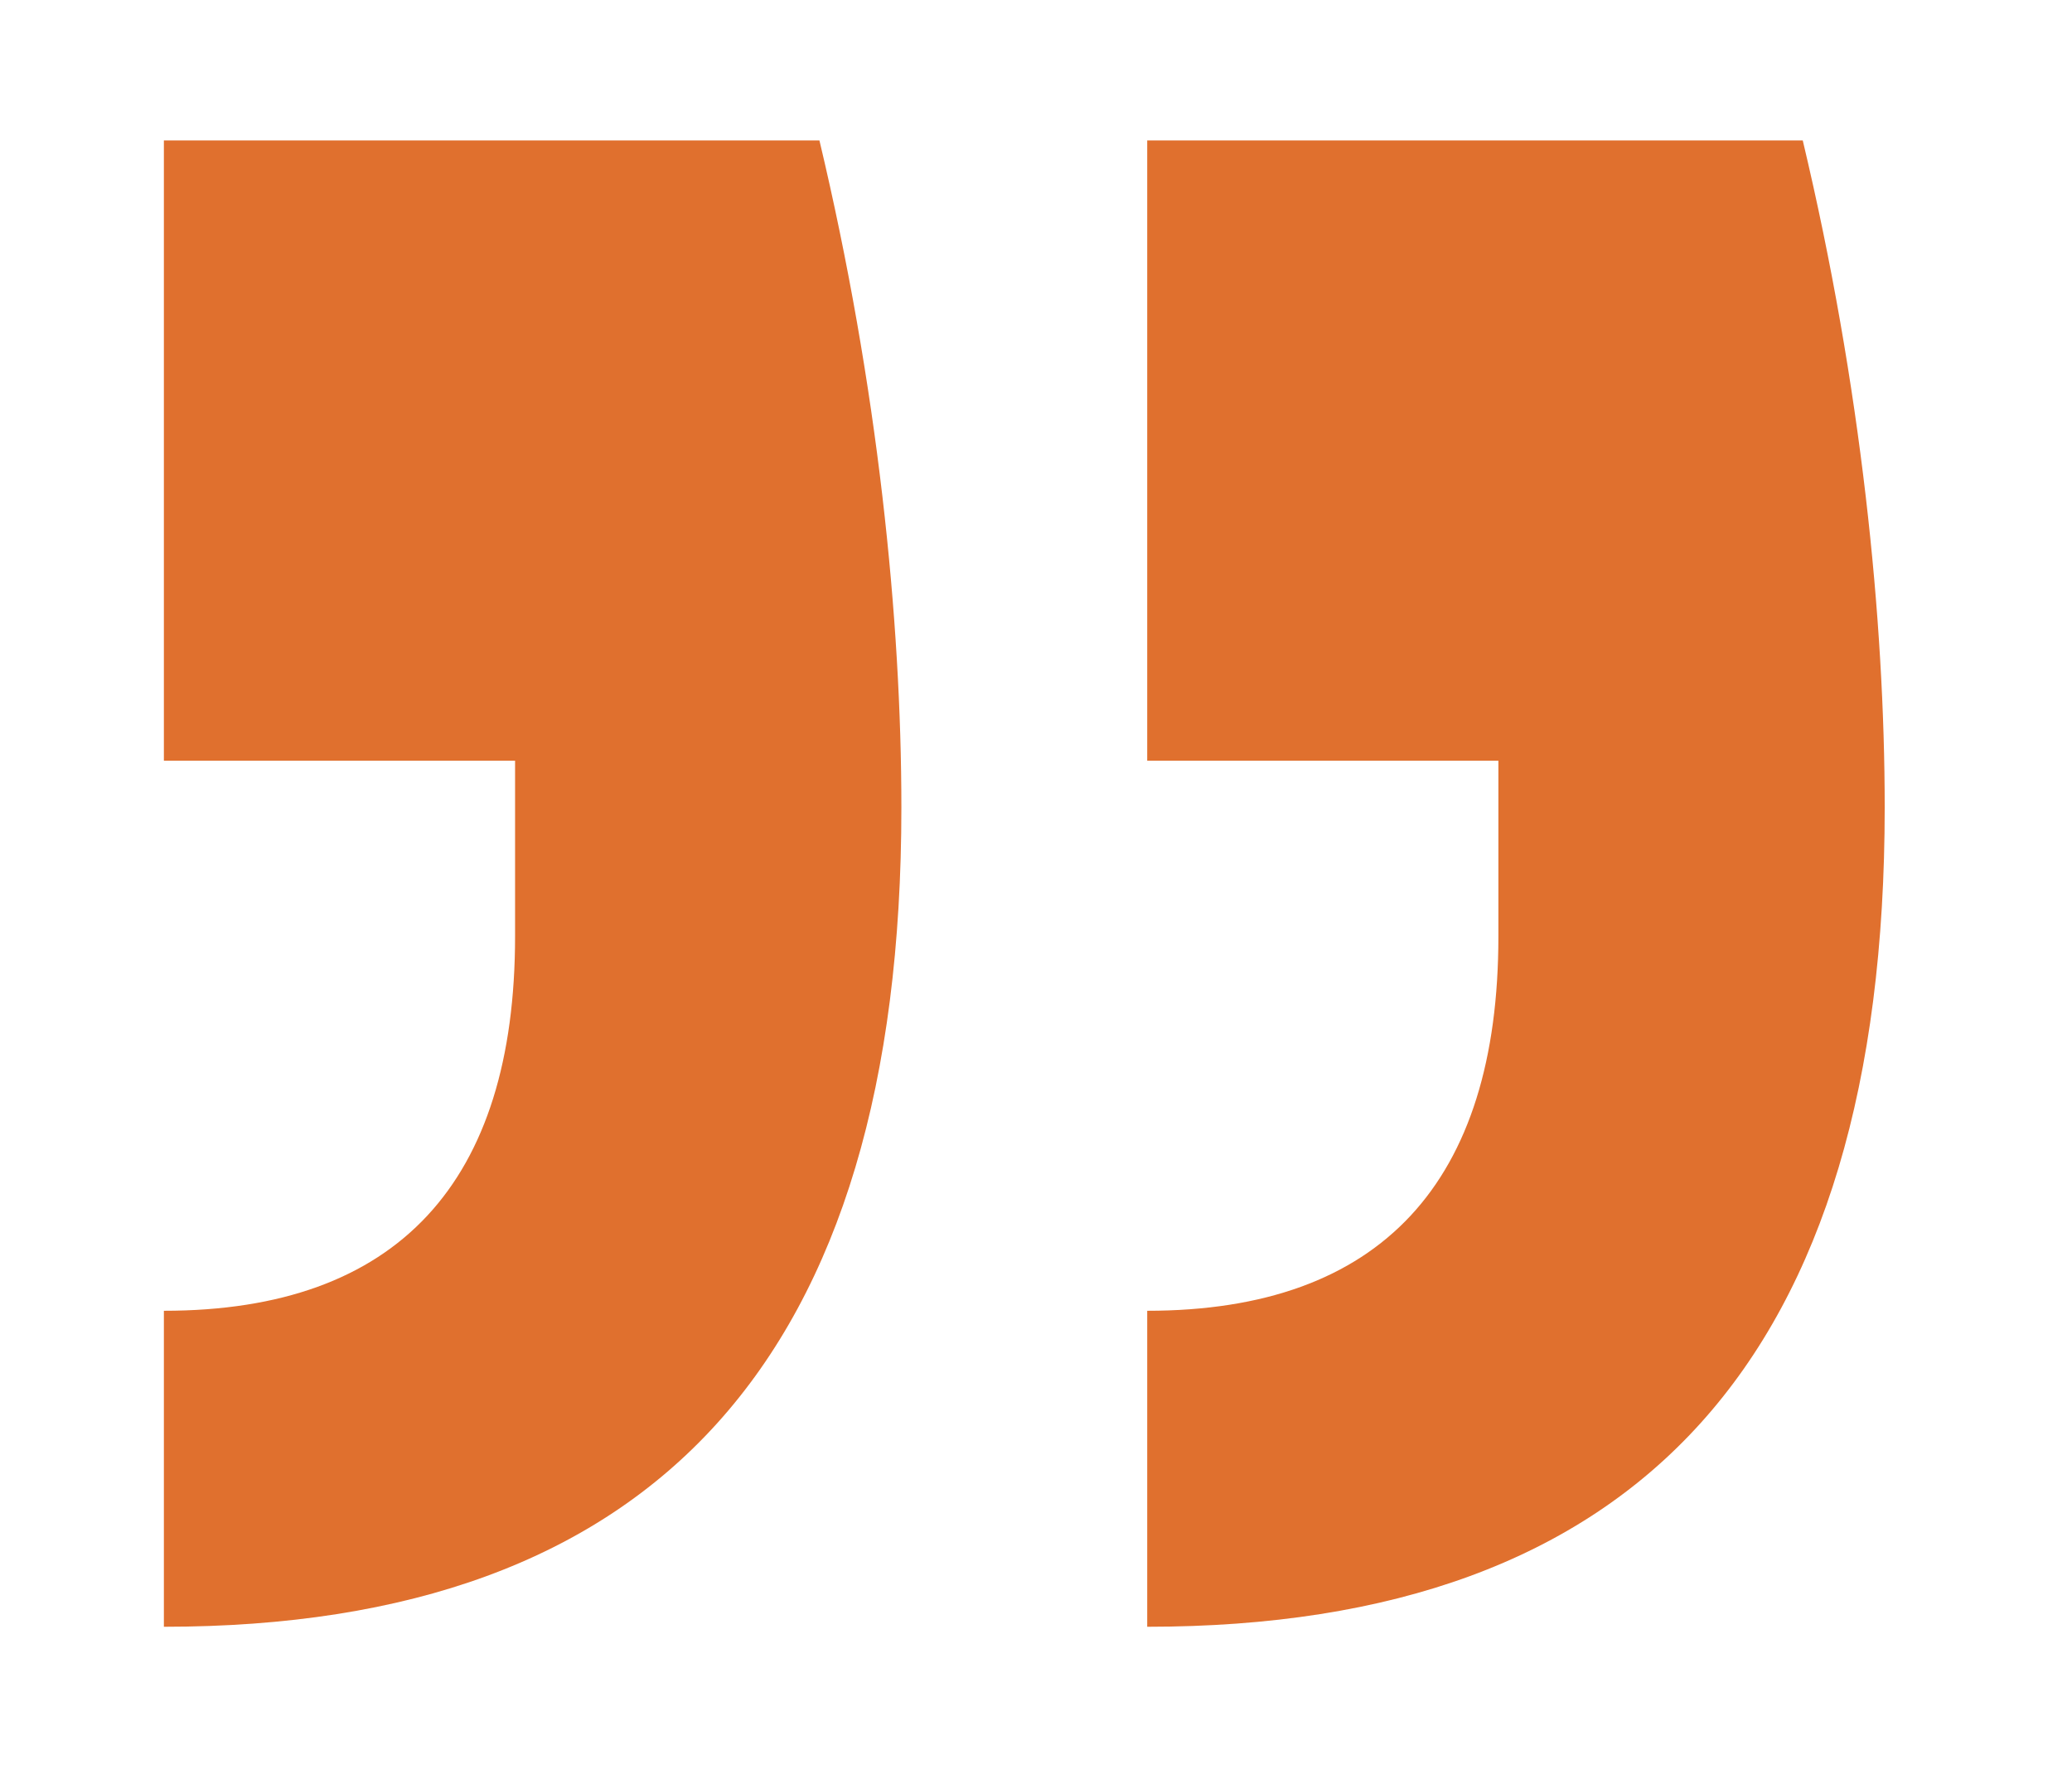
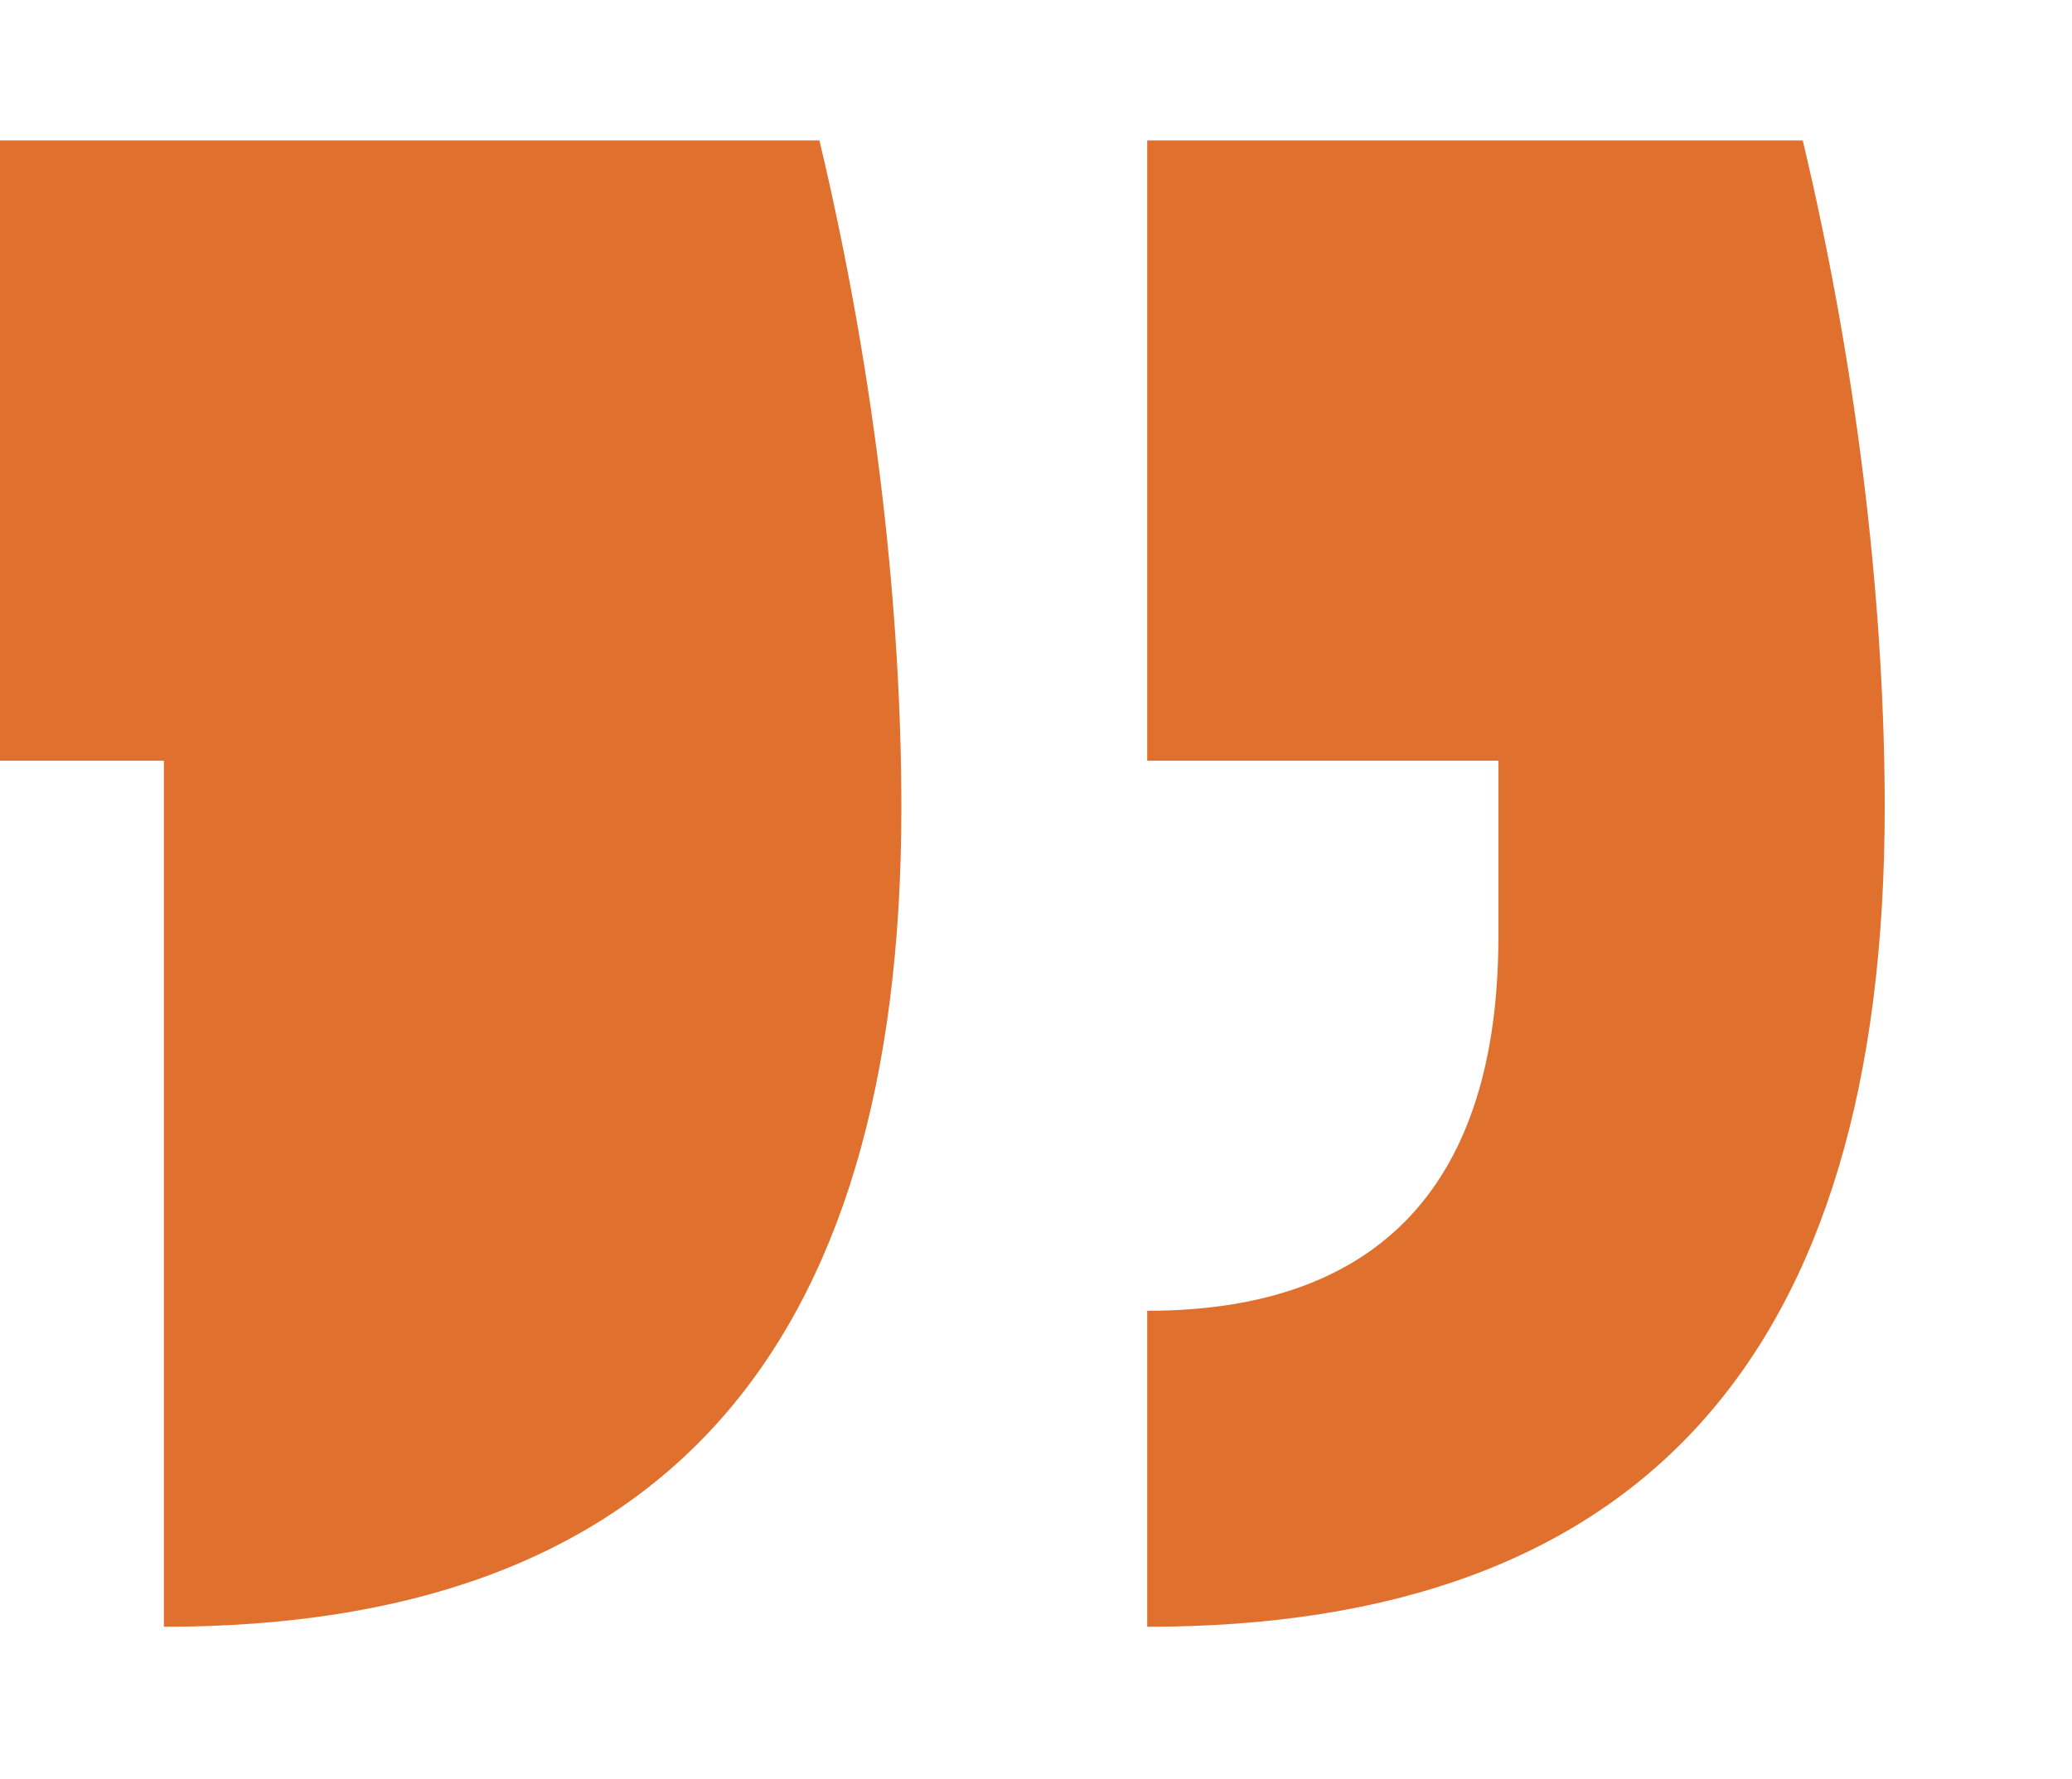
<svg xmlns="http://www.w3.org/2000/svg" version="1.1" id="Layer_1" x="0px" y="0px" viewBox="0 0 17.7 15.2" style="enable-background:new 0 0 17.7 15.2;" xml:space="preserve">
  <style type="text/css">
	.st0{enable-background:new    ;}
	.st1{fill:#E0702E;}
</style>
  <g class="st0">
-     <path class="st1" d="M1.4,1.2h5.6c0.5,2.1,0.7,4.1,0.7,5.7c0,4.7-2.1,7-6.3,7v-2.7c2,0,3-1.1,3-3.2V6.5h-3V1.2z M9.8,1.2h5.6   c0.5,2.1,0.7,4.1,0.7,5.7c0,4.7-2.1,7-6.3,7v-2.7c2,0,3-1.1,3-3.2V6.5h-3V1.2z" />
+     <path class="st1" d="M1.4,1.2h5.6c0.5,2.1,0.7,4.1,0.7,5.7c0,4.7-2.1,7-6.3,7v-2.7V6.5h-3V1.2z M9.8,1.2h5.6   c0.5,2.1,0.7,4.1,0.7,5.7c0,4.7-2.1,7-6.3,7v-2.7c2,0,3-1.1,3-3.2V6.5h-3V1.2z" />
  </g>
</svg>